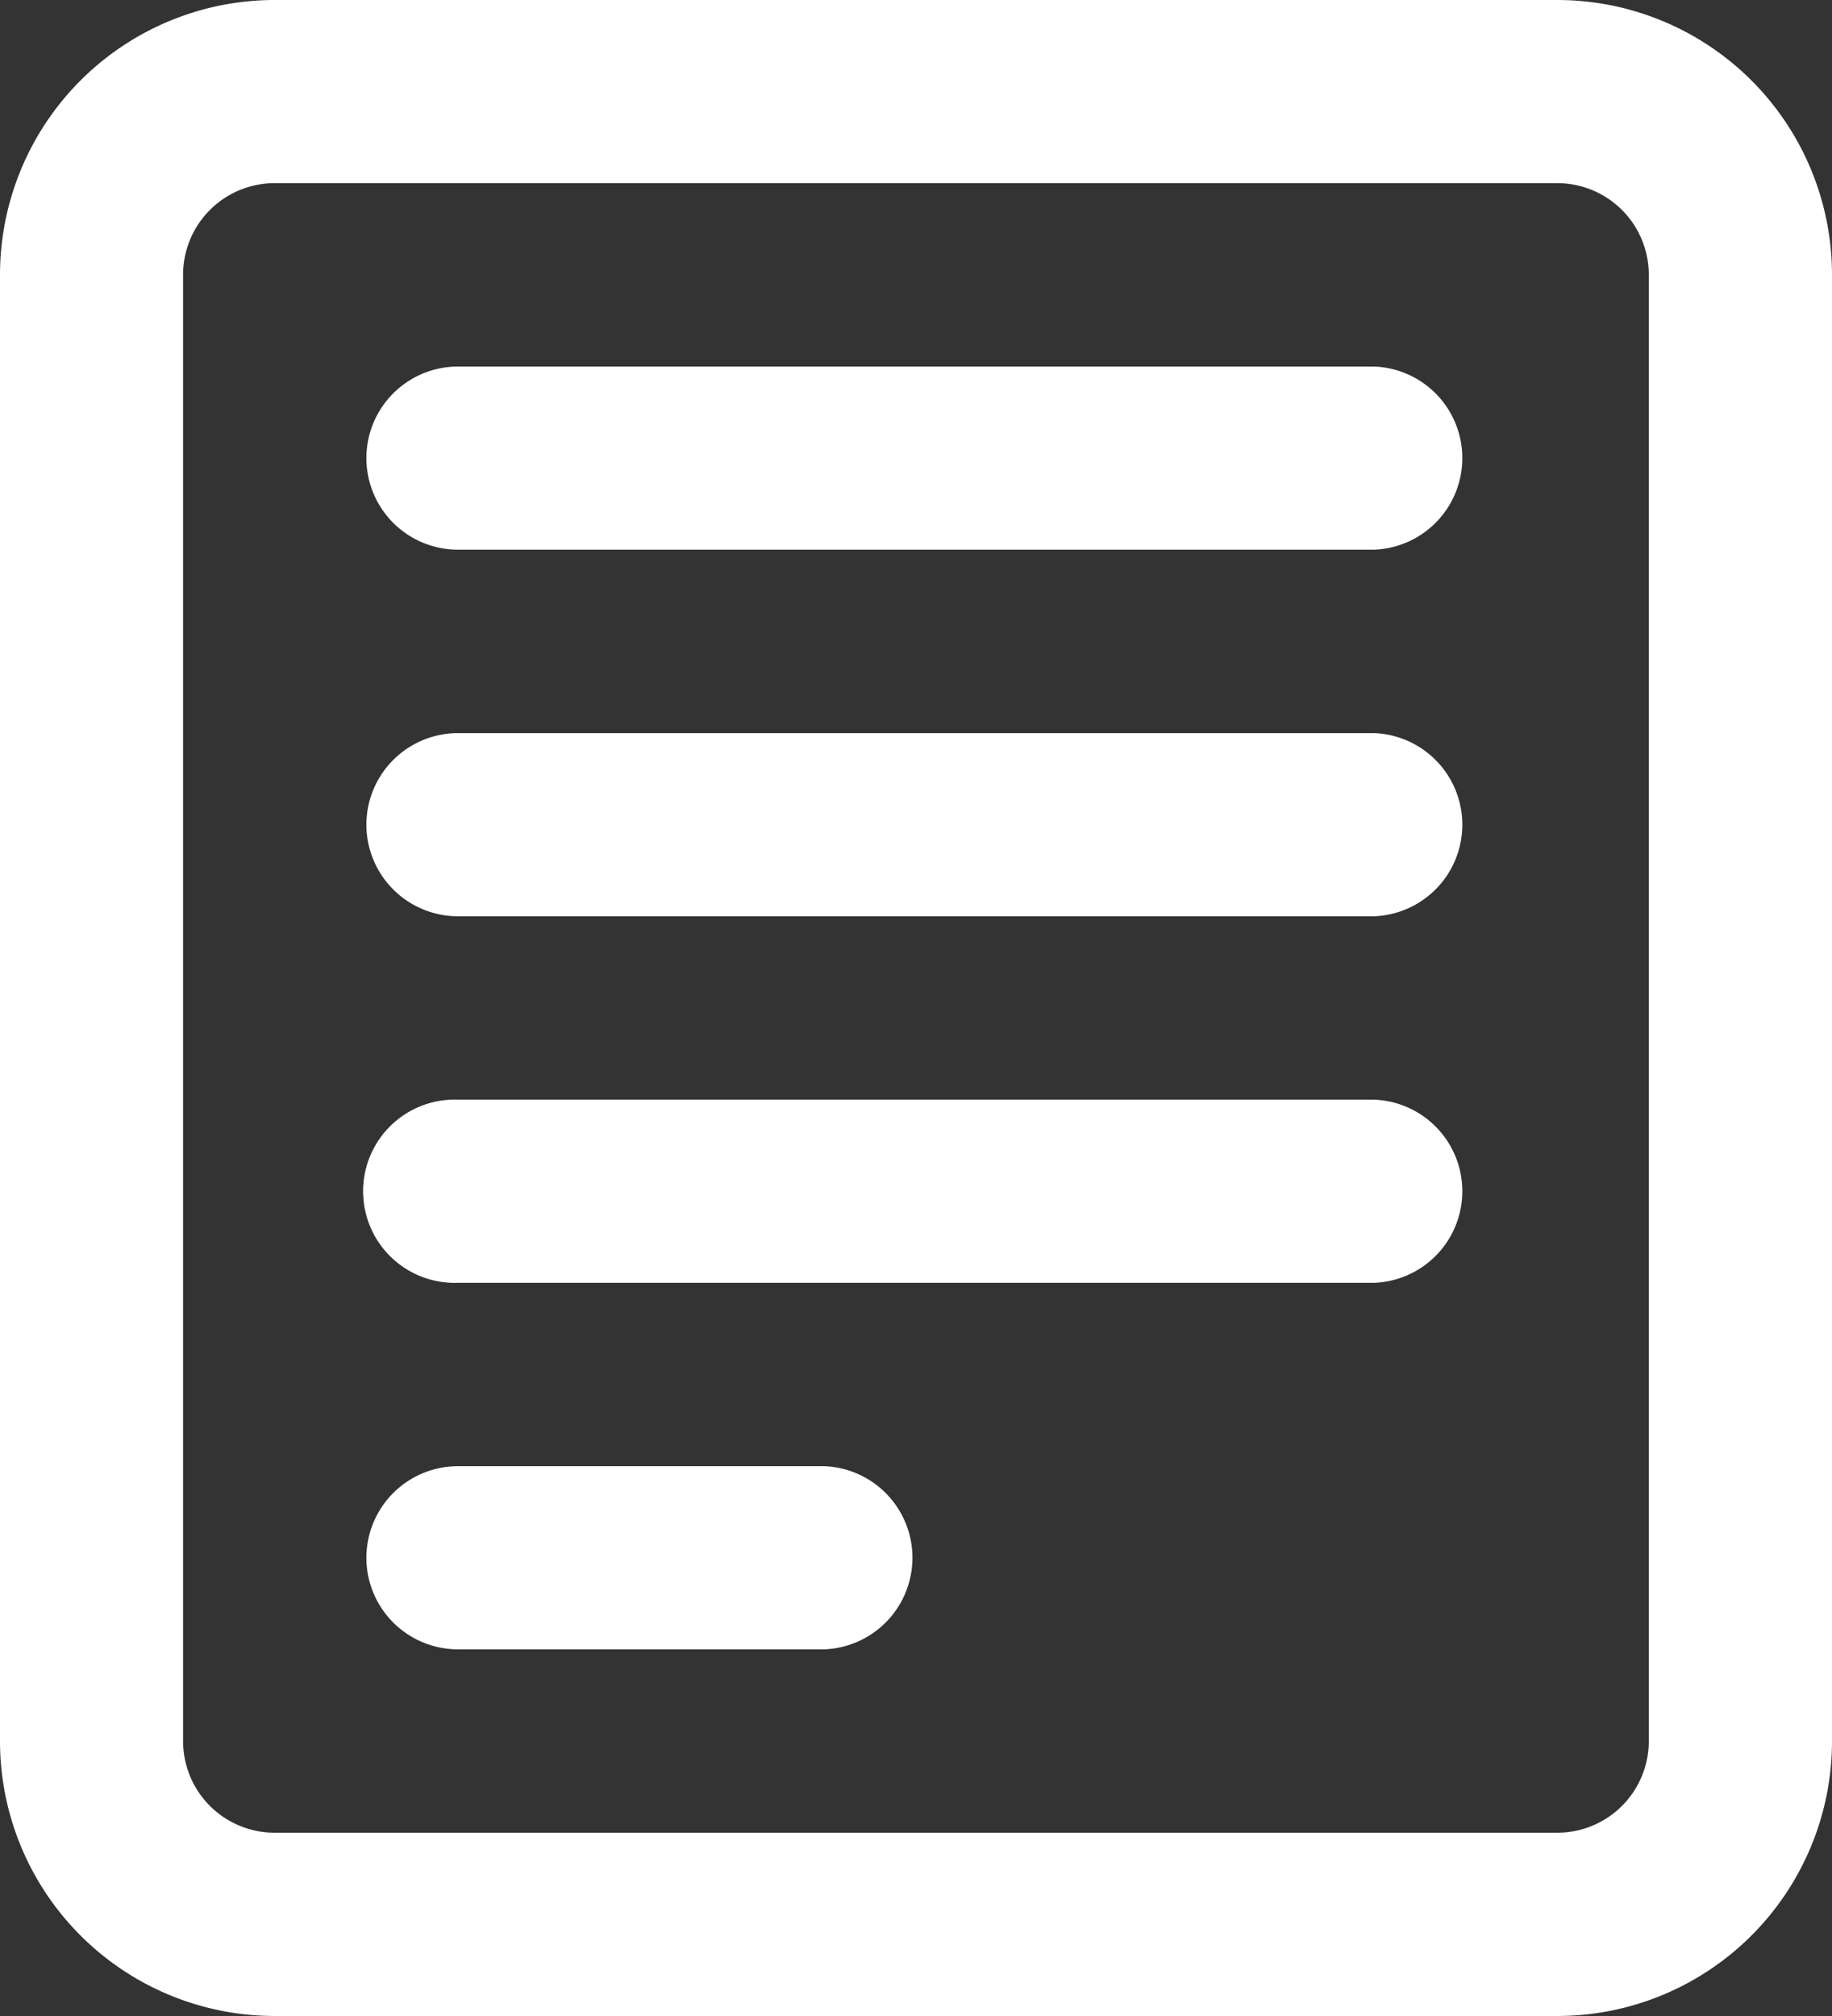
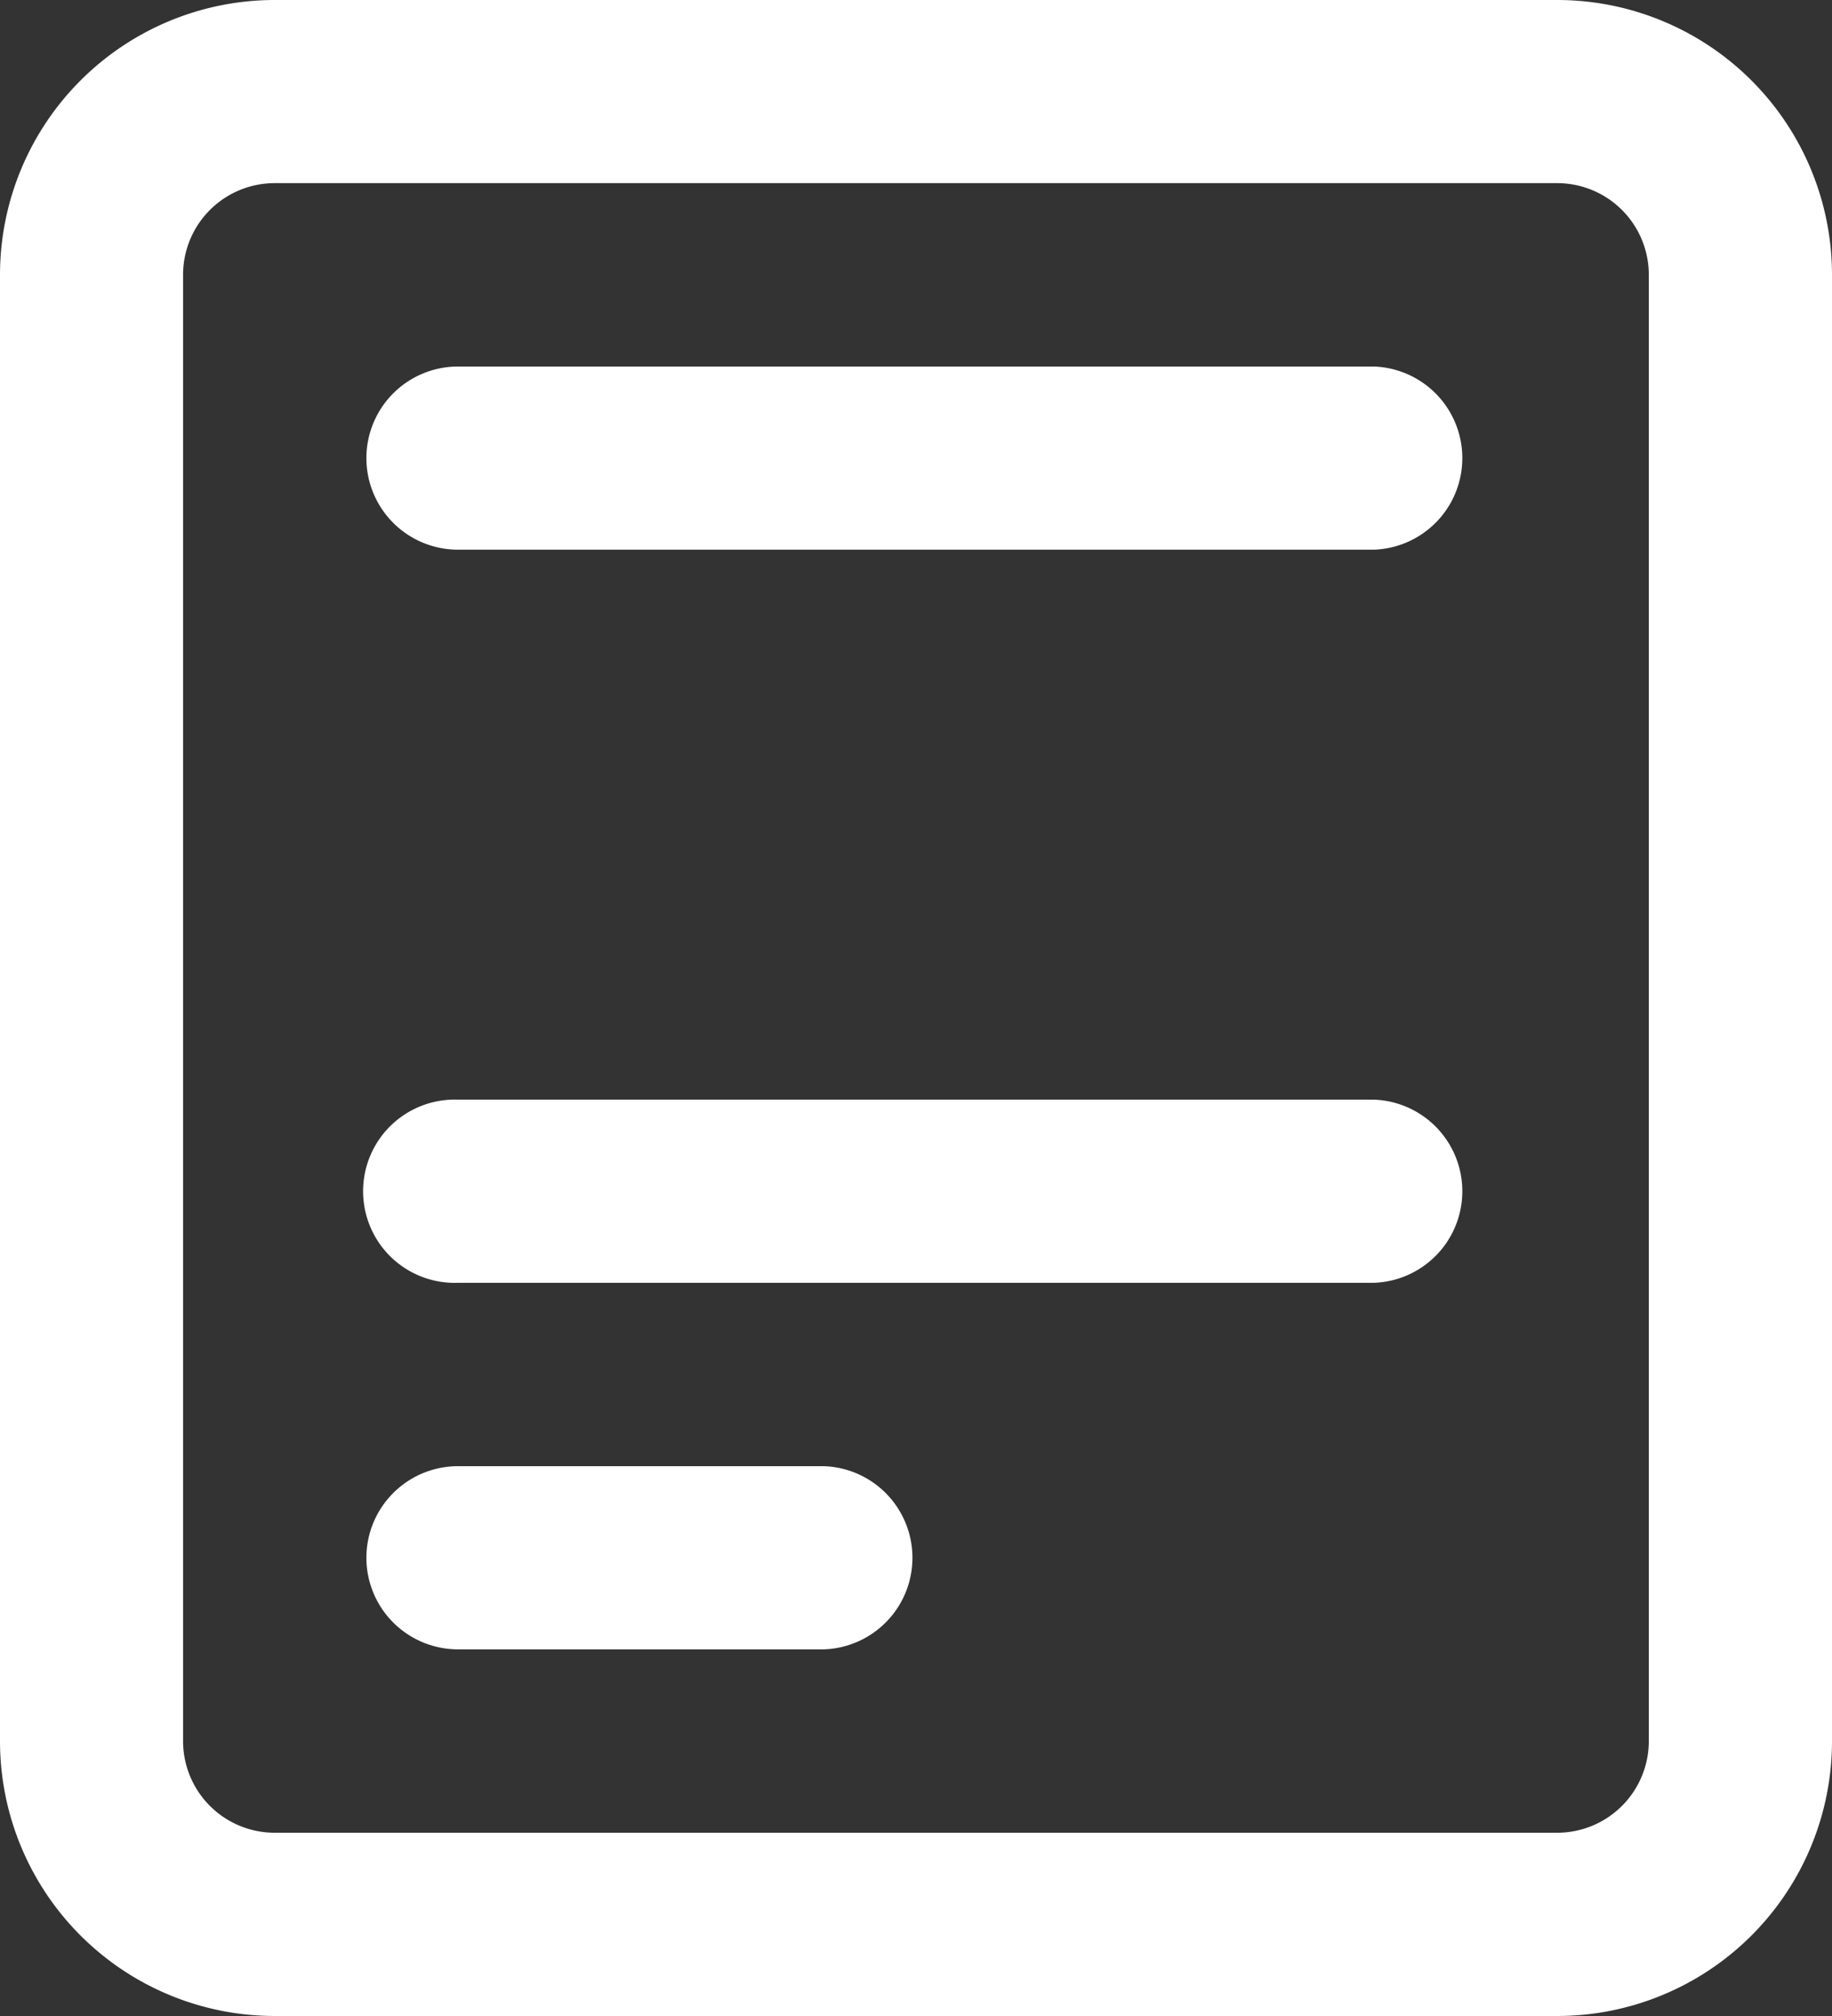
<svg xmlns="http://www.w3.org/2000/svg" id="notes" width="31.021" height="34.124" viewBox="0 0 31.021 34.124">
  <rect x="0" y="0" width="31.021" height="34.124" fill="#333333" stroke="none" />
  <g id="Group_230" data-name="Group 230">
    <g id="Group_229" data-name="Group 229">
      <path id="Path_343" data-name="Path 343" d="M24,21.551A1.551,1.551,0,0,1,25.551,20H41.062a1.551,1.551,0,0,1,0,3.1H25.551A1.551,1.551,0,0,1,24,21.551Z" transform="translate(-17.796 -13.796)" fill="#fff" />
-       <path id="Path_344" data-name="Path 344" d="M24,37.551A1.551,1.551,0,0,1,25.551,36H41.062a1.551,1.551,0,0,1,0,3.1H25.551A1.551,1.551,0,0,1,24,37.551Z" transform="translate(-17.796 -23.591)" fill="#fff" />
      <path id="Path_345" data-name="Path 345" d="M25.551,52a1.551,1.551,0,1,0,0,3.1H41.062a1.551,1.551,0,0,0,0-3.1Z" transform="translate(-17.796 -33.387)" fill="#fff" />
      <path id="Path_346" data-name="Path 346" d="M24,69.551A1.551,1.551,0,0,1,25.551,68h6.2a1.551,1.551,0,0,1,0,3.1h-6.2A1.551,1.551,0,0,1,24,69.551Z" transform="translate(-17.796 -43.183)" fill="#fff" />
      <path id="Path_347" data-name="Path 347" d="M8,8.653A4.653,4.653,0,0,1,12.653,4H34.368a4.653,4.653,0,0,1,4.653,4.653V33.47a4.653,4.653,0,0,1-4.653,4.653H12.653A4.653,4.653,0,0,1,8,33.47ZM12.653,7.1H34.368a1.551,1.551,0,0,1,1.551,1.551V33.47a1.551,1.551,0,0,1-1.551,1.551H12.653A1.551,1.551,0,0,1,11.1,33.47V8.653A1.551,1.551,0,0,1,12.653,7.1Z" transform="translate(-8 -4)" fill="#fff" fill-rule="evenodd" />
    </g>
  </g>
</svg>